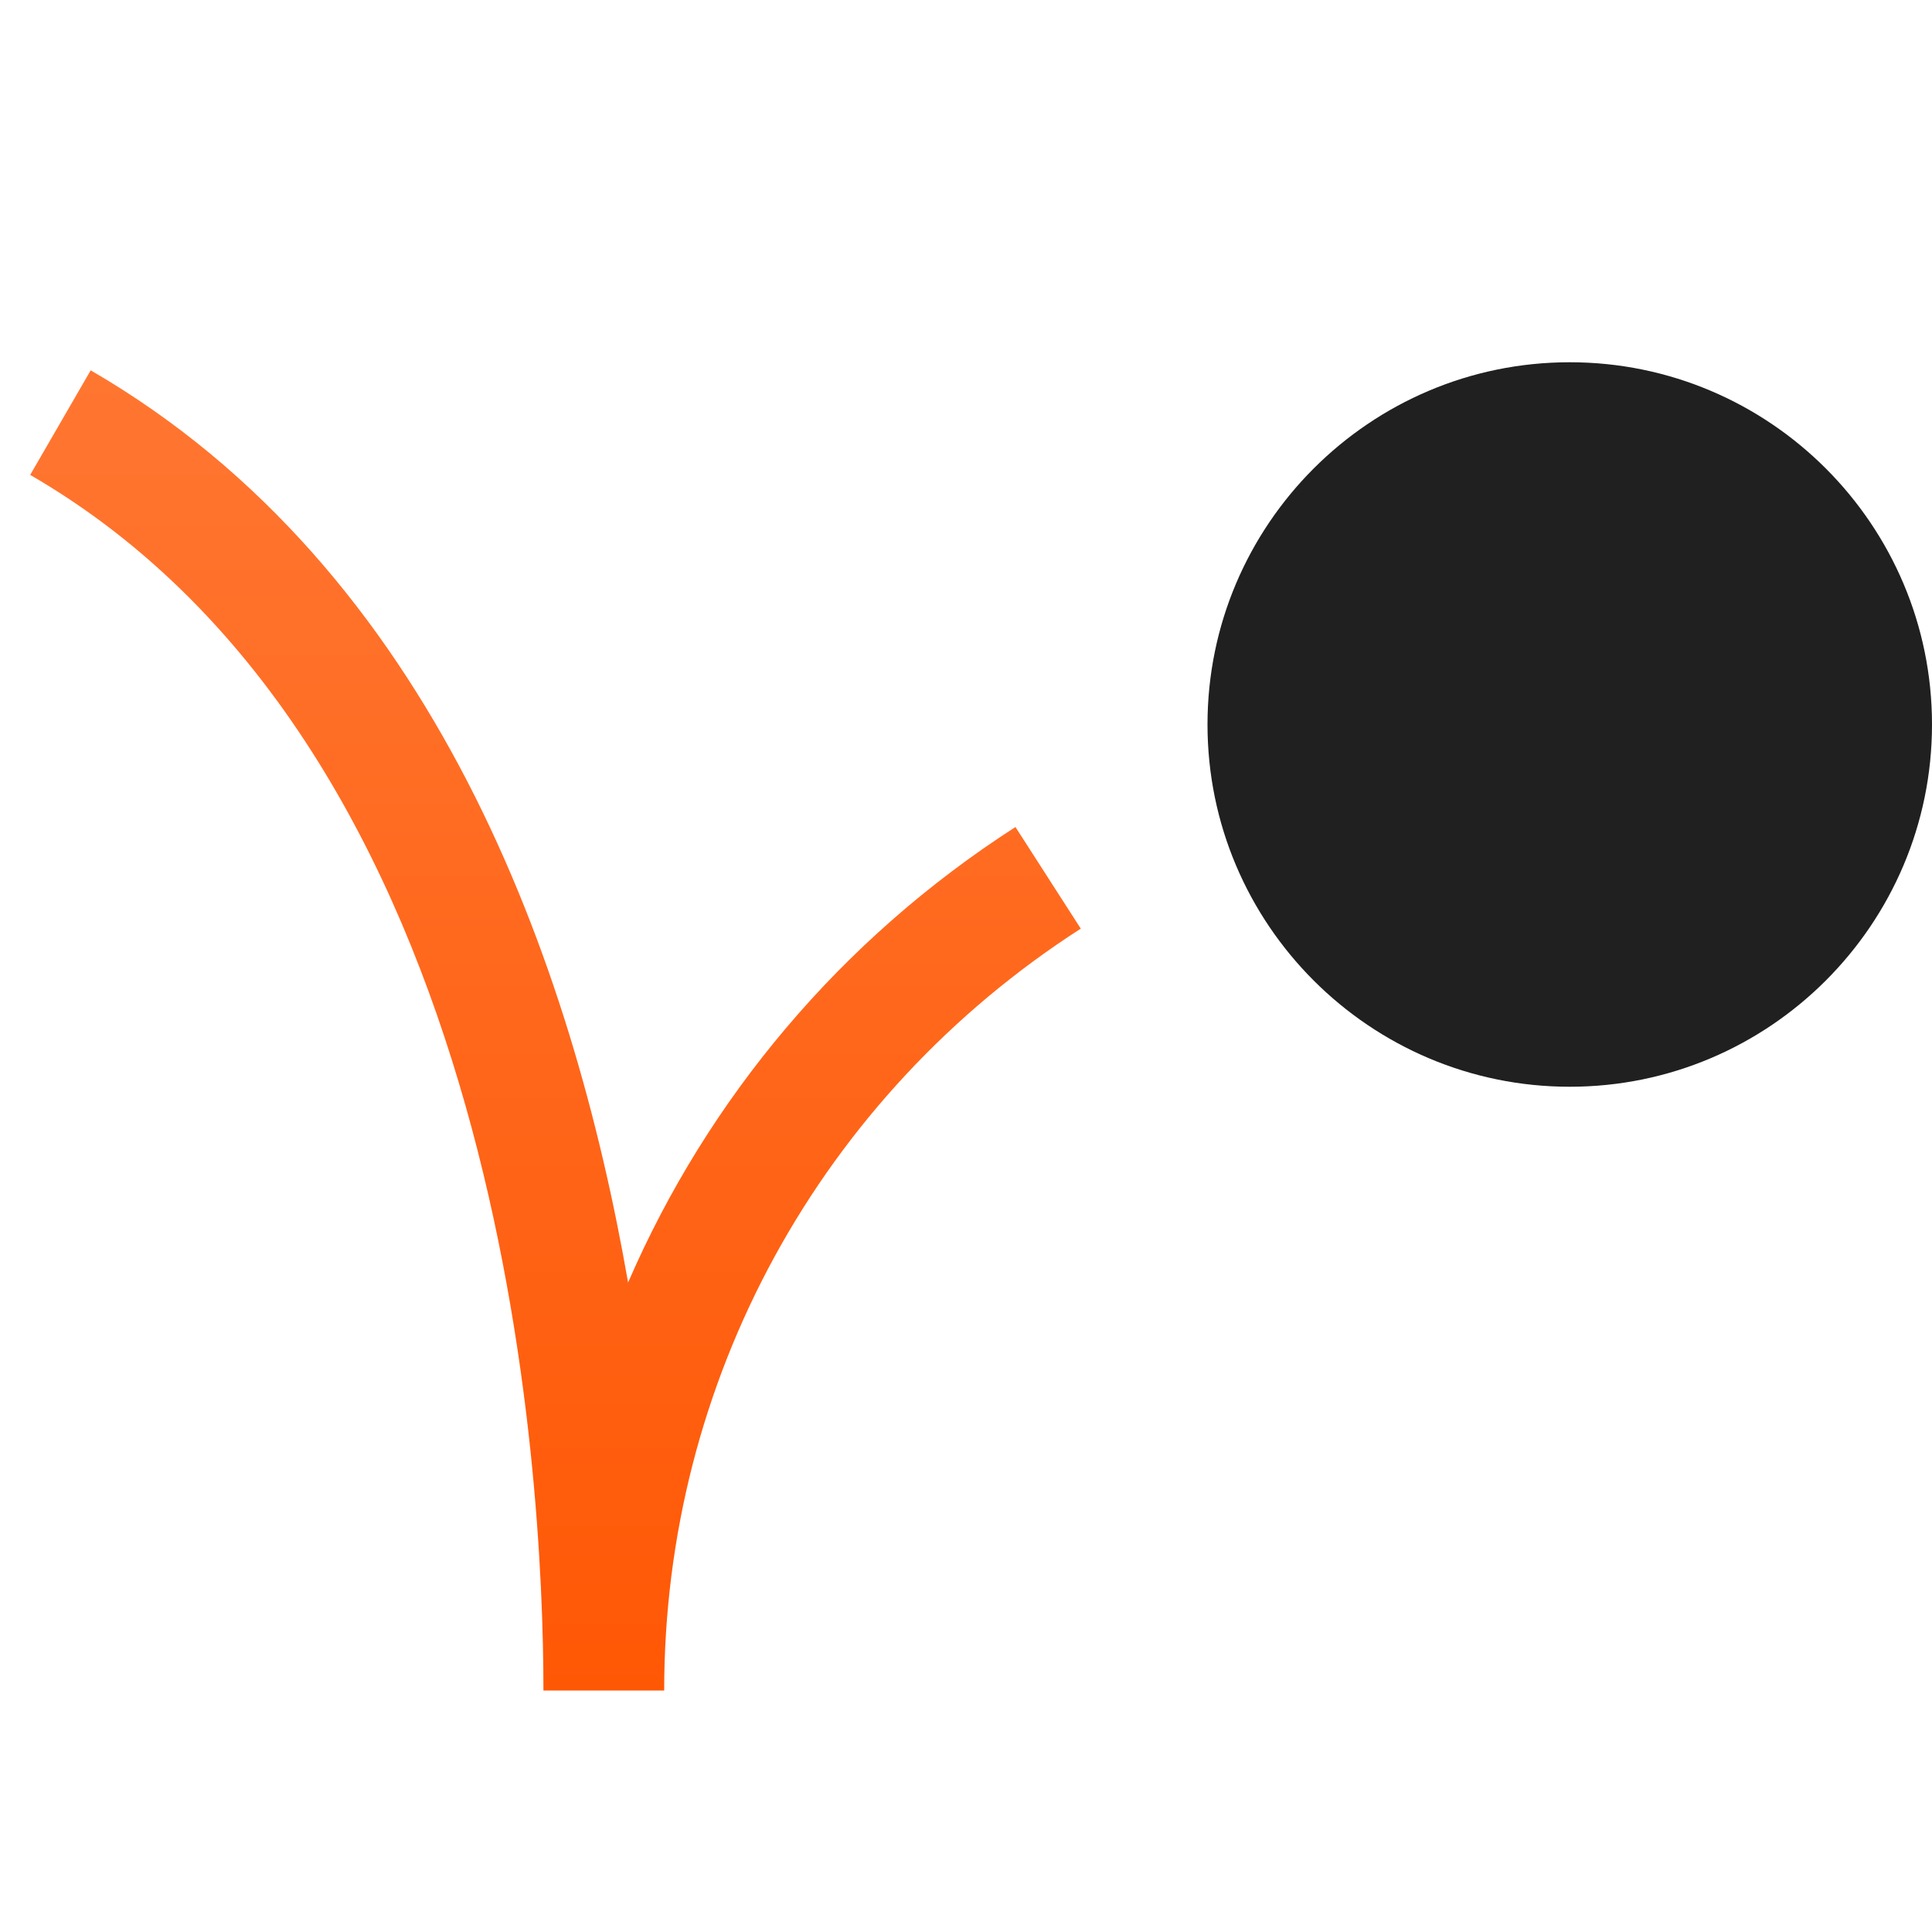
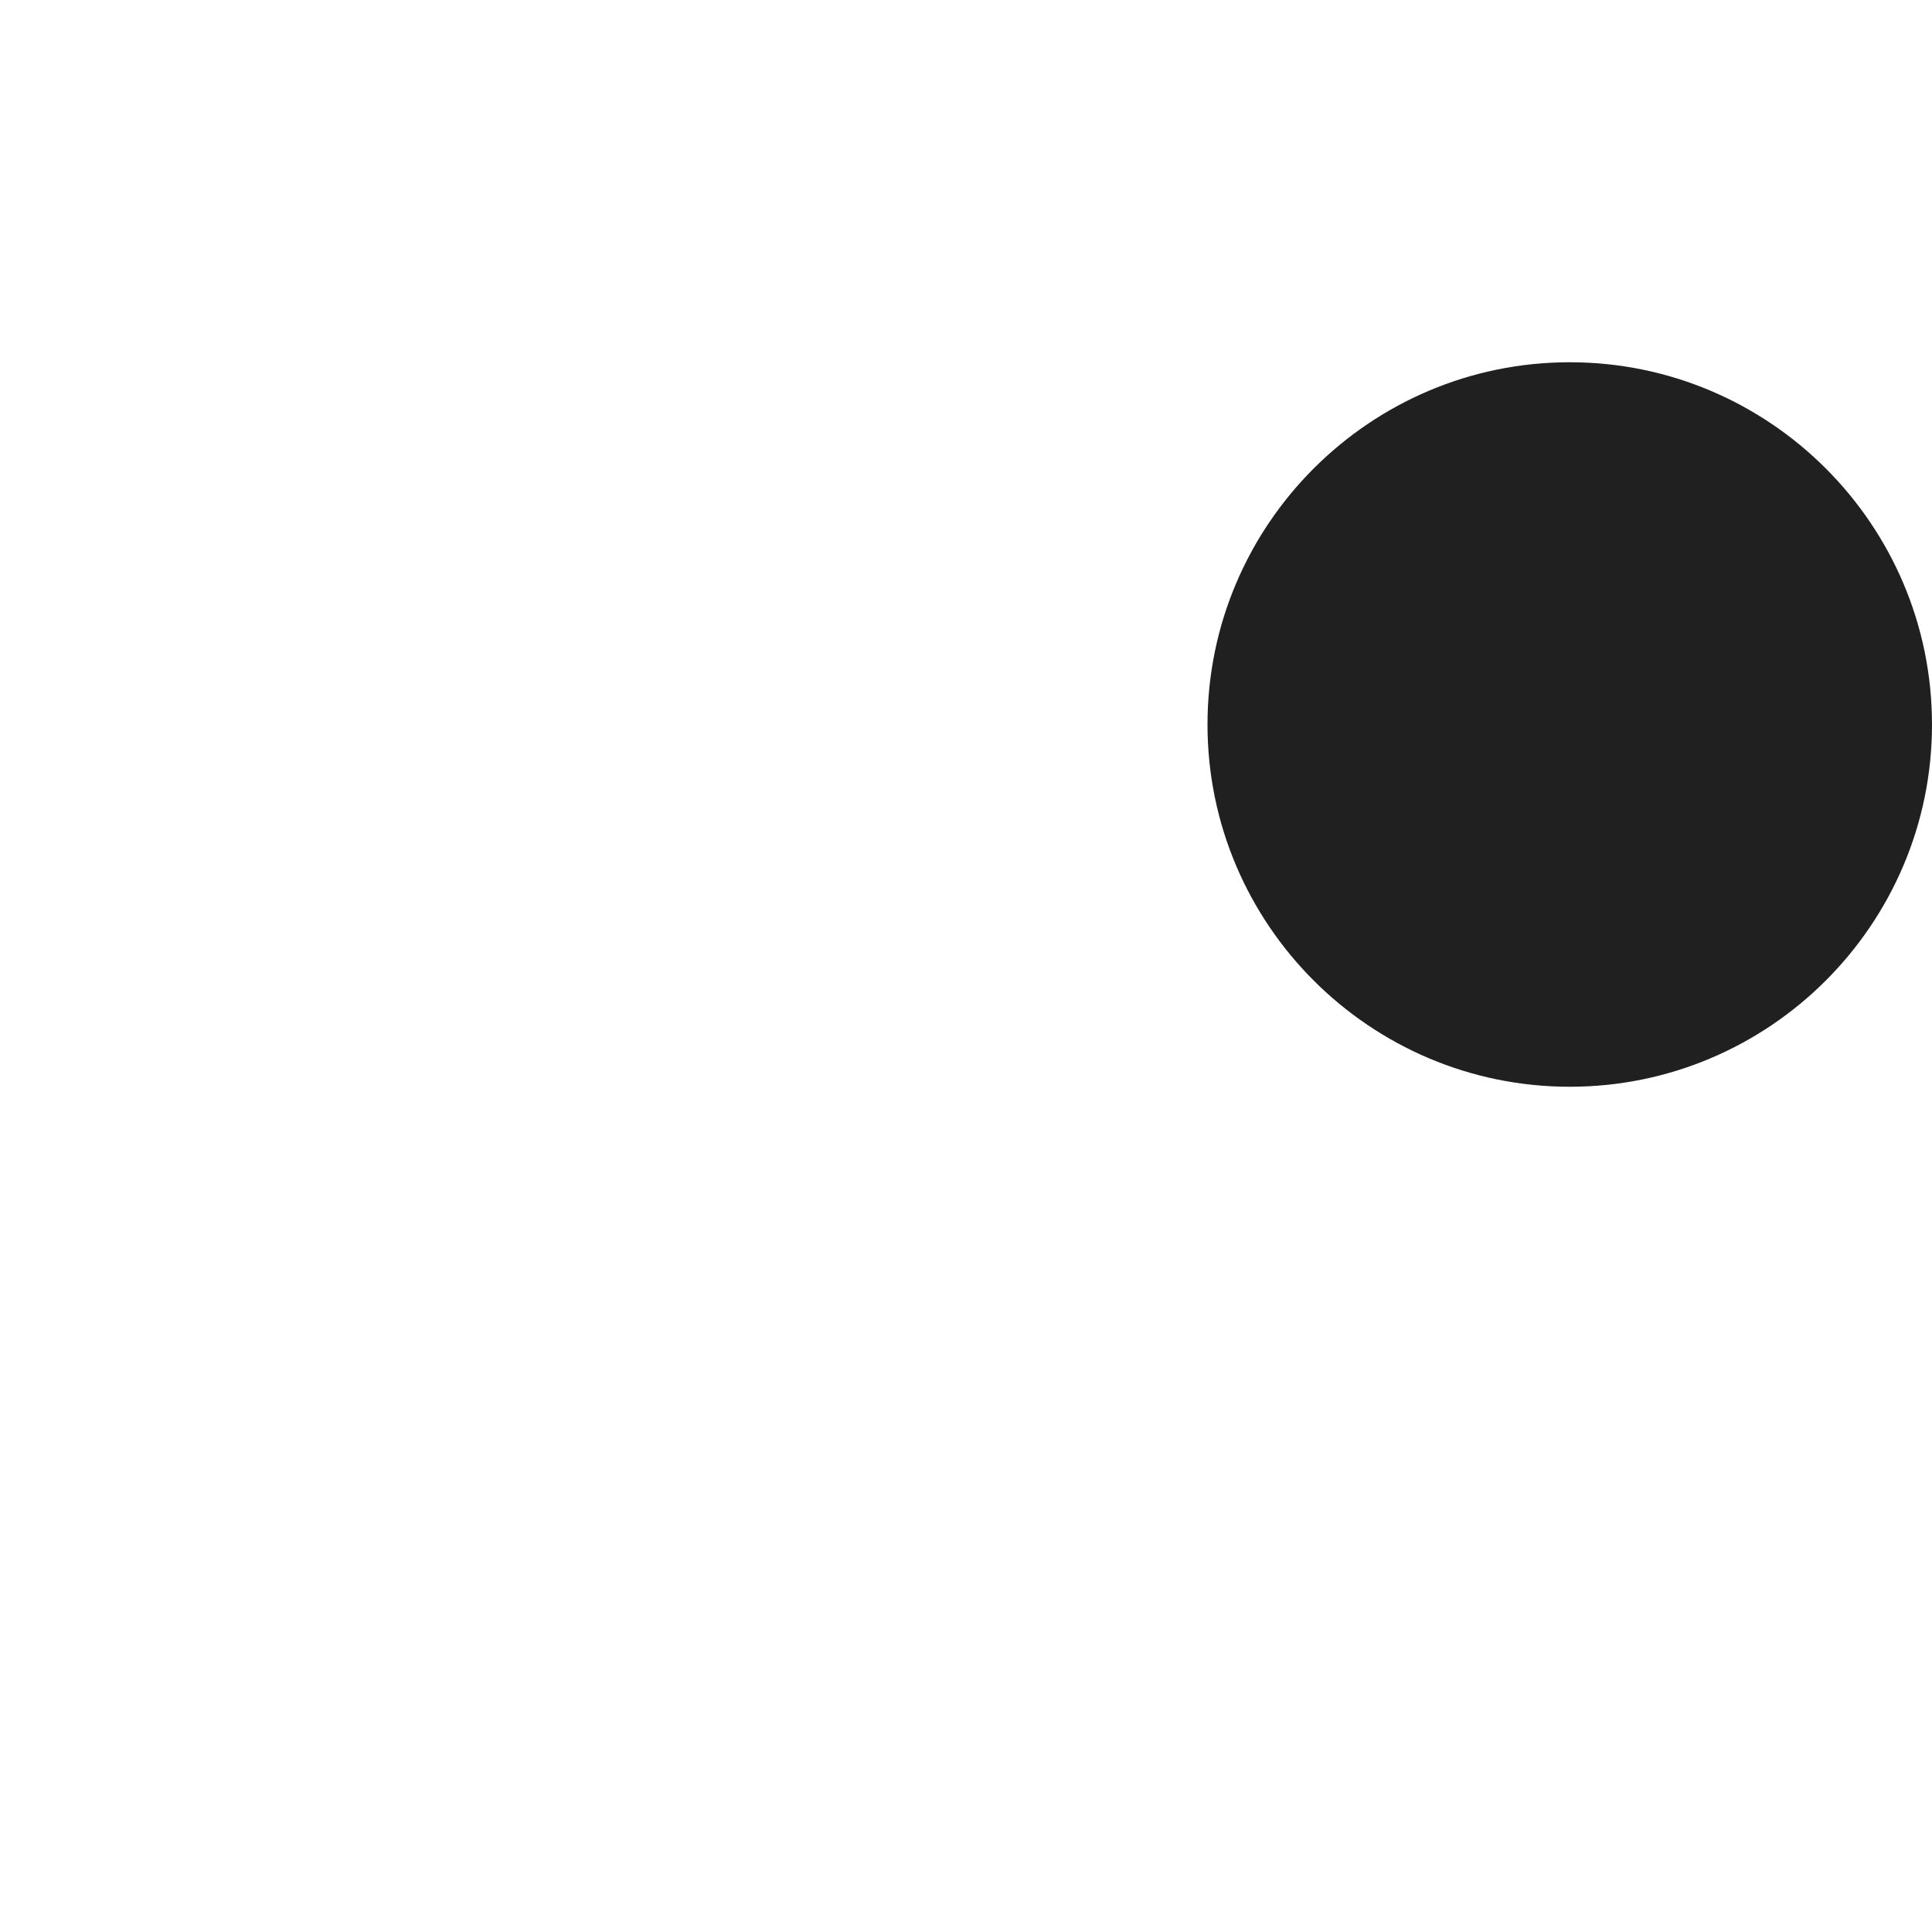
<svg xmlns="http://www.w3.org/2000/svg" width="32" height="32" viewBox="0 0 32 32" fill="none">
  <path d="M26 18C22.691 18 20 15.309 20 12C20 8.691 22.691 6 26 6C29.309 6 32 8.691 32 12C32 15.309 29.309 18 26 18Z" fill="#202020" />
-   <path d="M16.819 13.698C13.921 15.562 11.722 18.199 10.403 21.243C9.487 15.977 7.194 9.429 1.502 6.134L0.5 7.866C8.388 12.431 9.001 24.431 9.001 28H11.001C11.001 22.876 13.581 18.159 17.901 15.381L16.819 13.698Z" fill="url(#paint0_linear_632_11009)" />
  <defs>
    <linearGradient id="paint0_linear_632_11009" x1="9.2" y1="6.134" x2="9.2" y2="28" gradientUnits="userSpaceOnUse">
      <stop stop-color="#FF7631" />
      <stop offset="1" stop-color="#FF5805" />
    </linearGradient>
  </defs>
</svg>